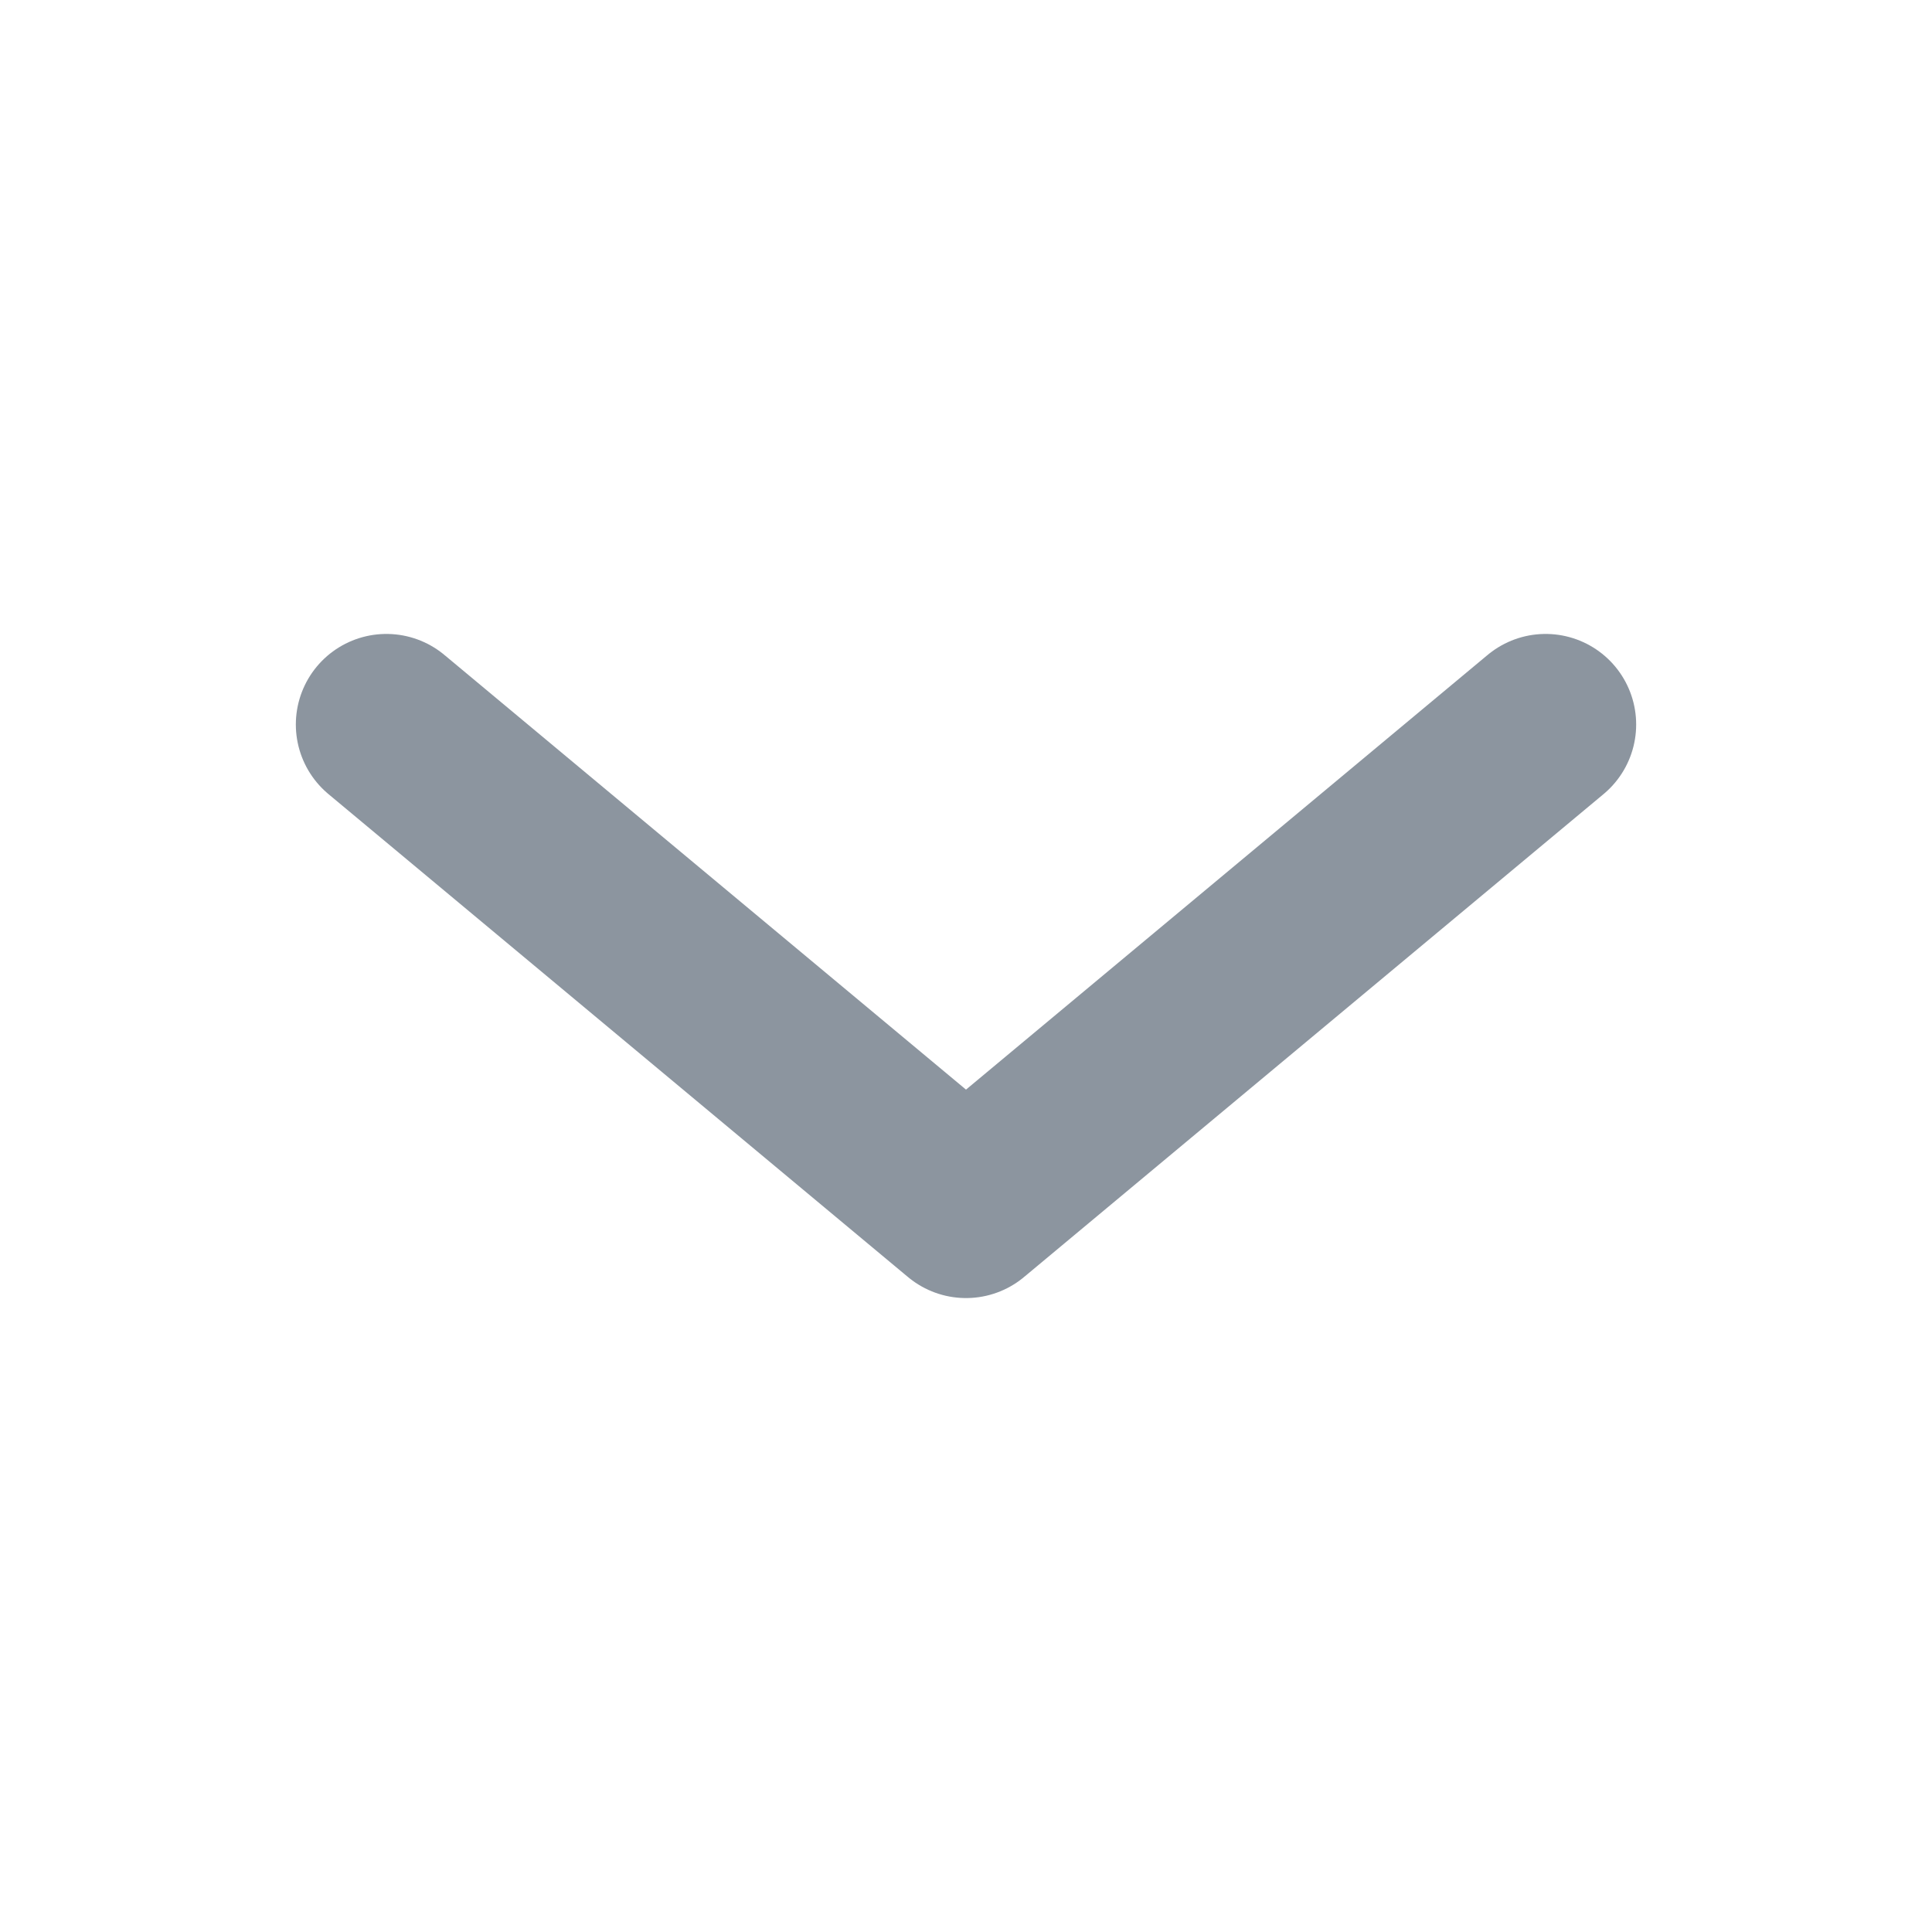
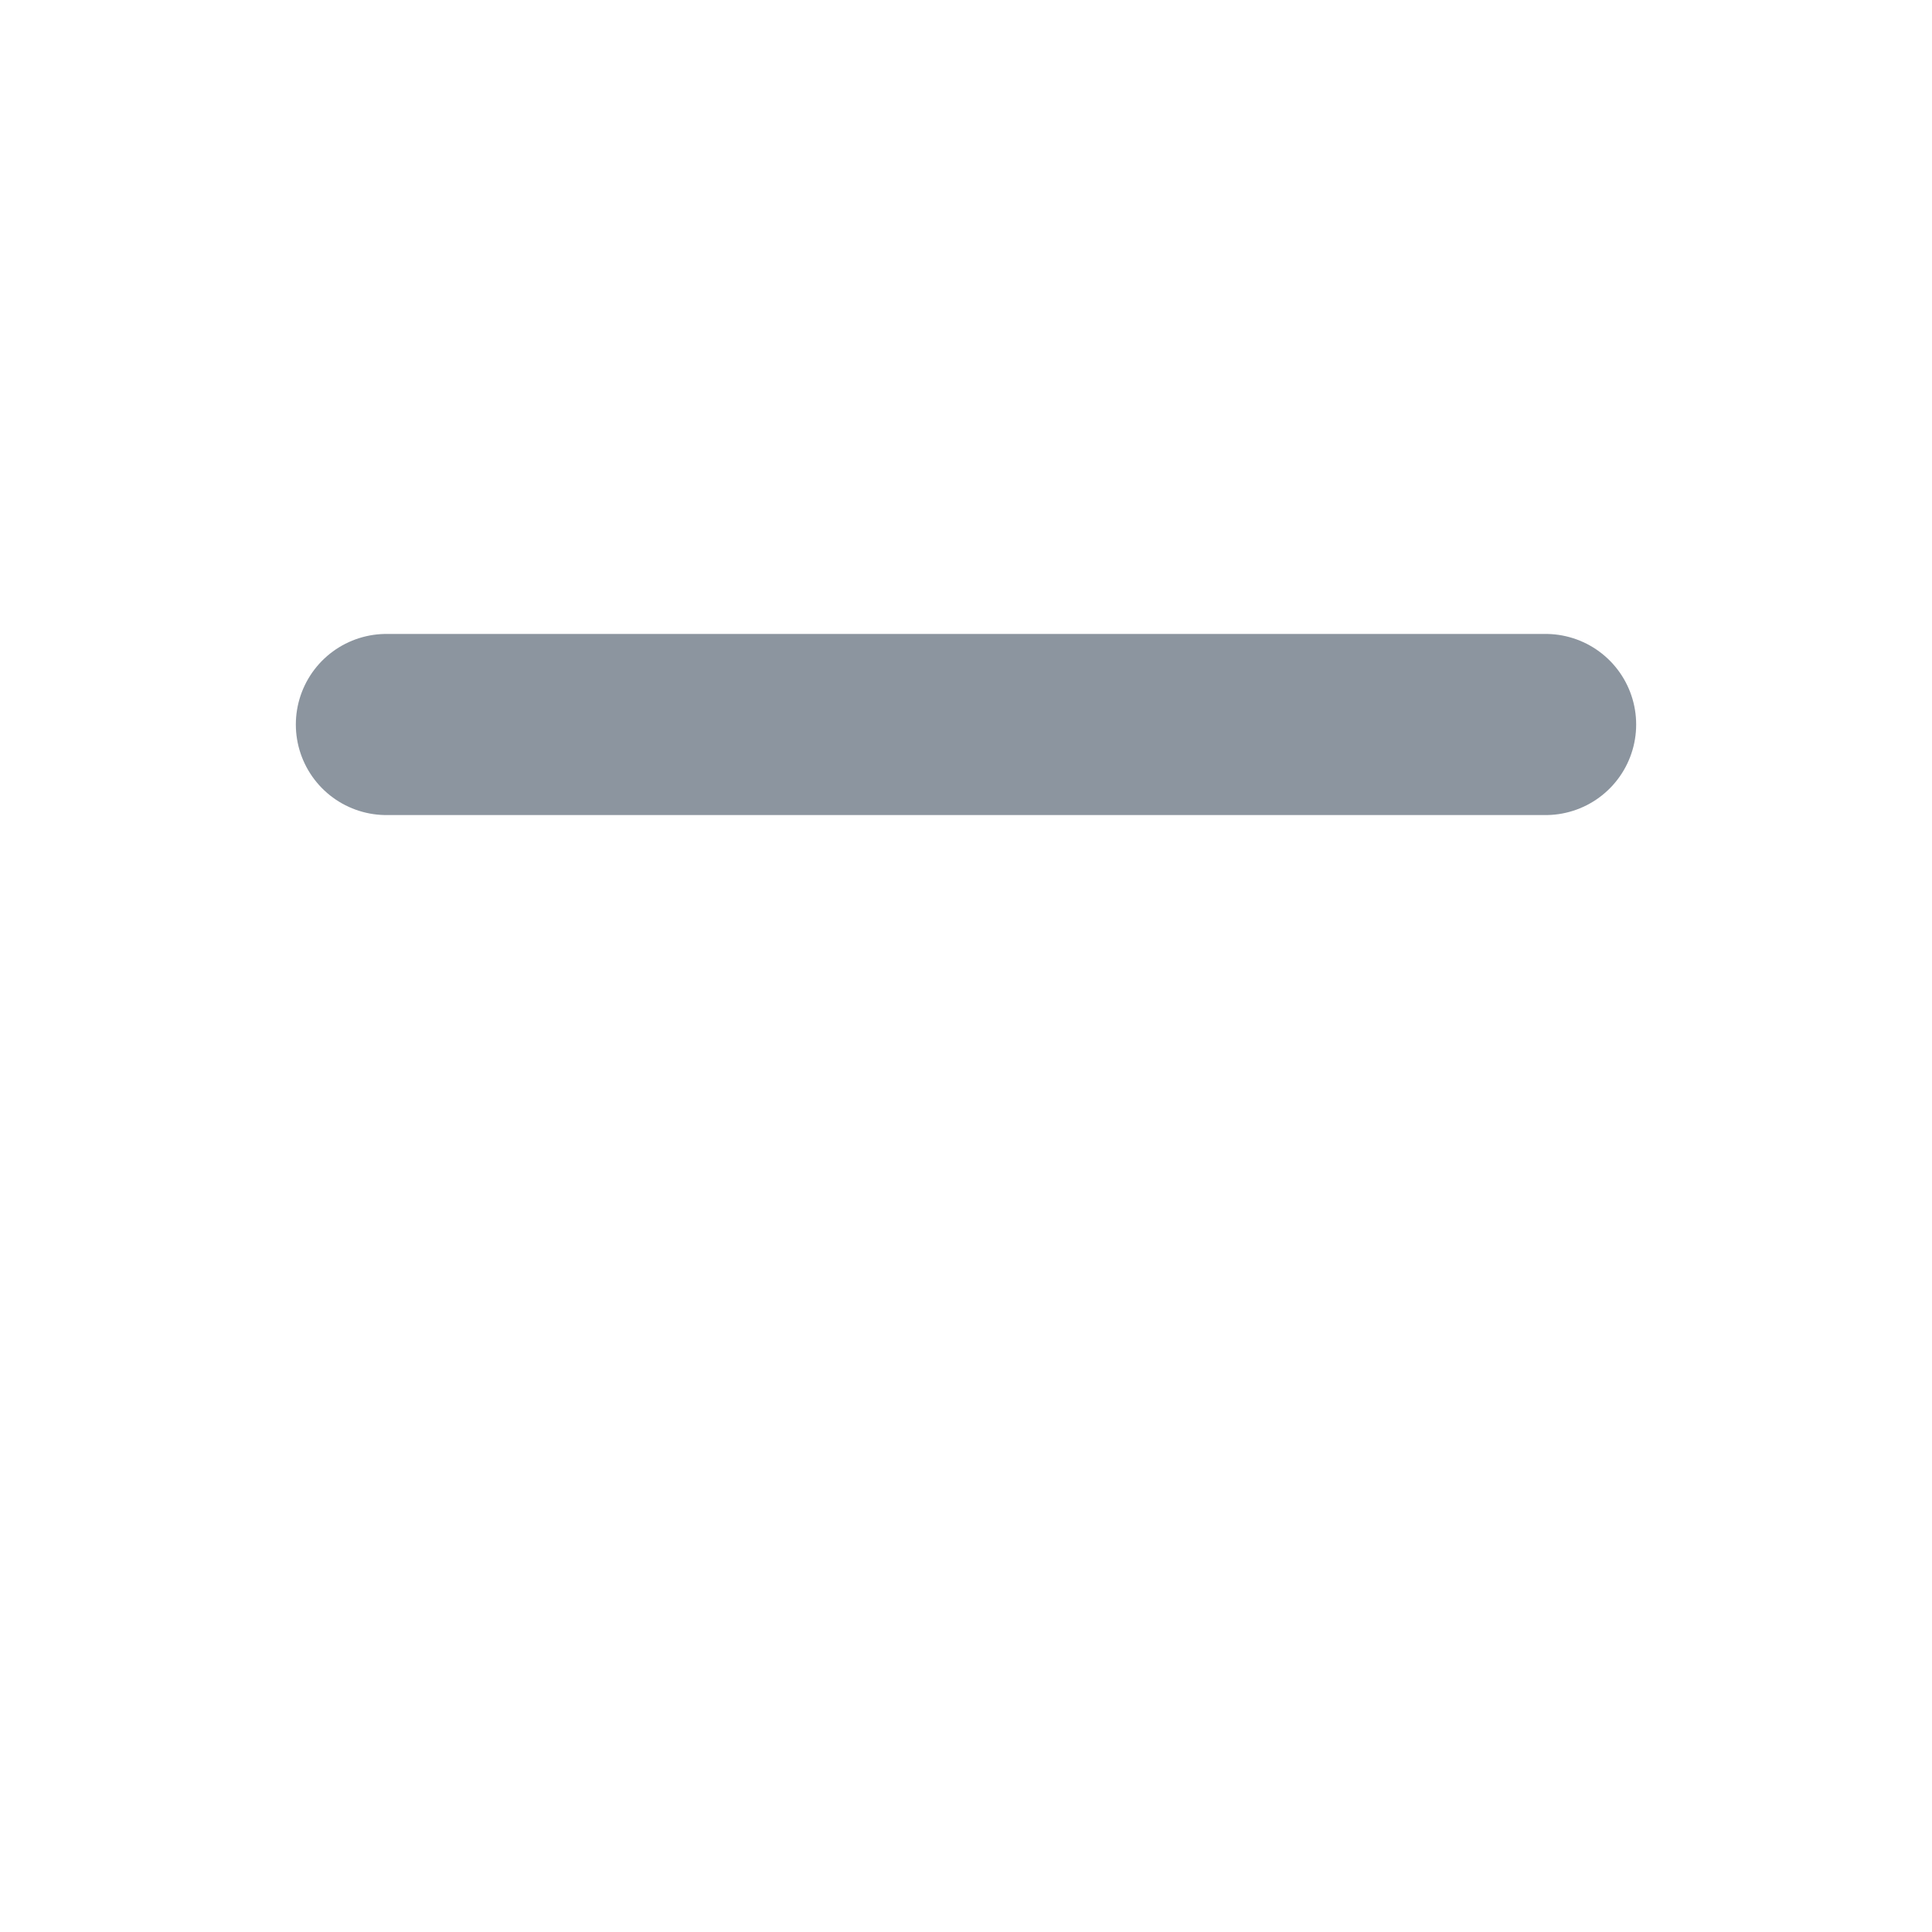
<svg xmlns="http://www.w3.org/2000/svg" width="16" height="16" viewBox="0 0 16 16" fill="none">
  <g id="ic_arrow_16">
-     <path id="Vector 596" d="M3.2 6L8 10L12.8 6" stroke="#8C959F" stroke-width="1.5" stroke-linecap="round" stroke-linejoin="round" />
+     <path id="Vector 596" d="M3.2 6L12.8 6" stroke="#8C959F" stroke-width="1.5" stroke-linecap="round" stroke-linejoin="round" />
  </g>
</svg>